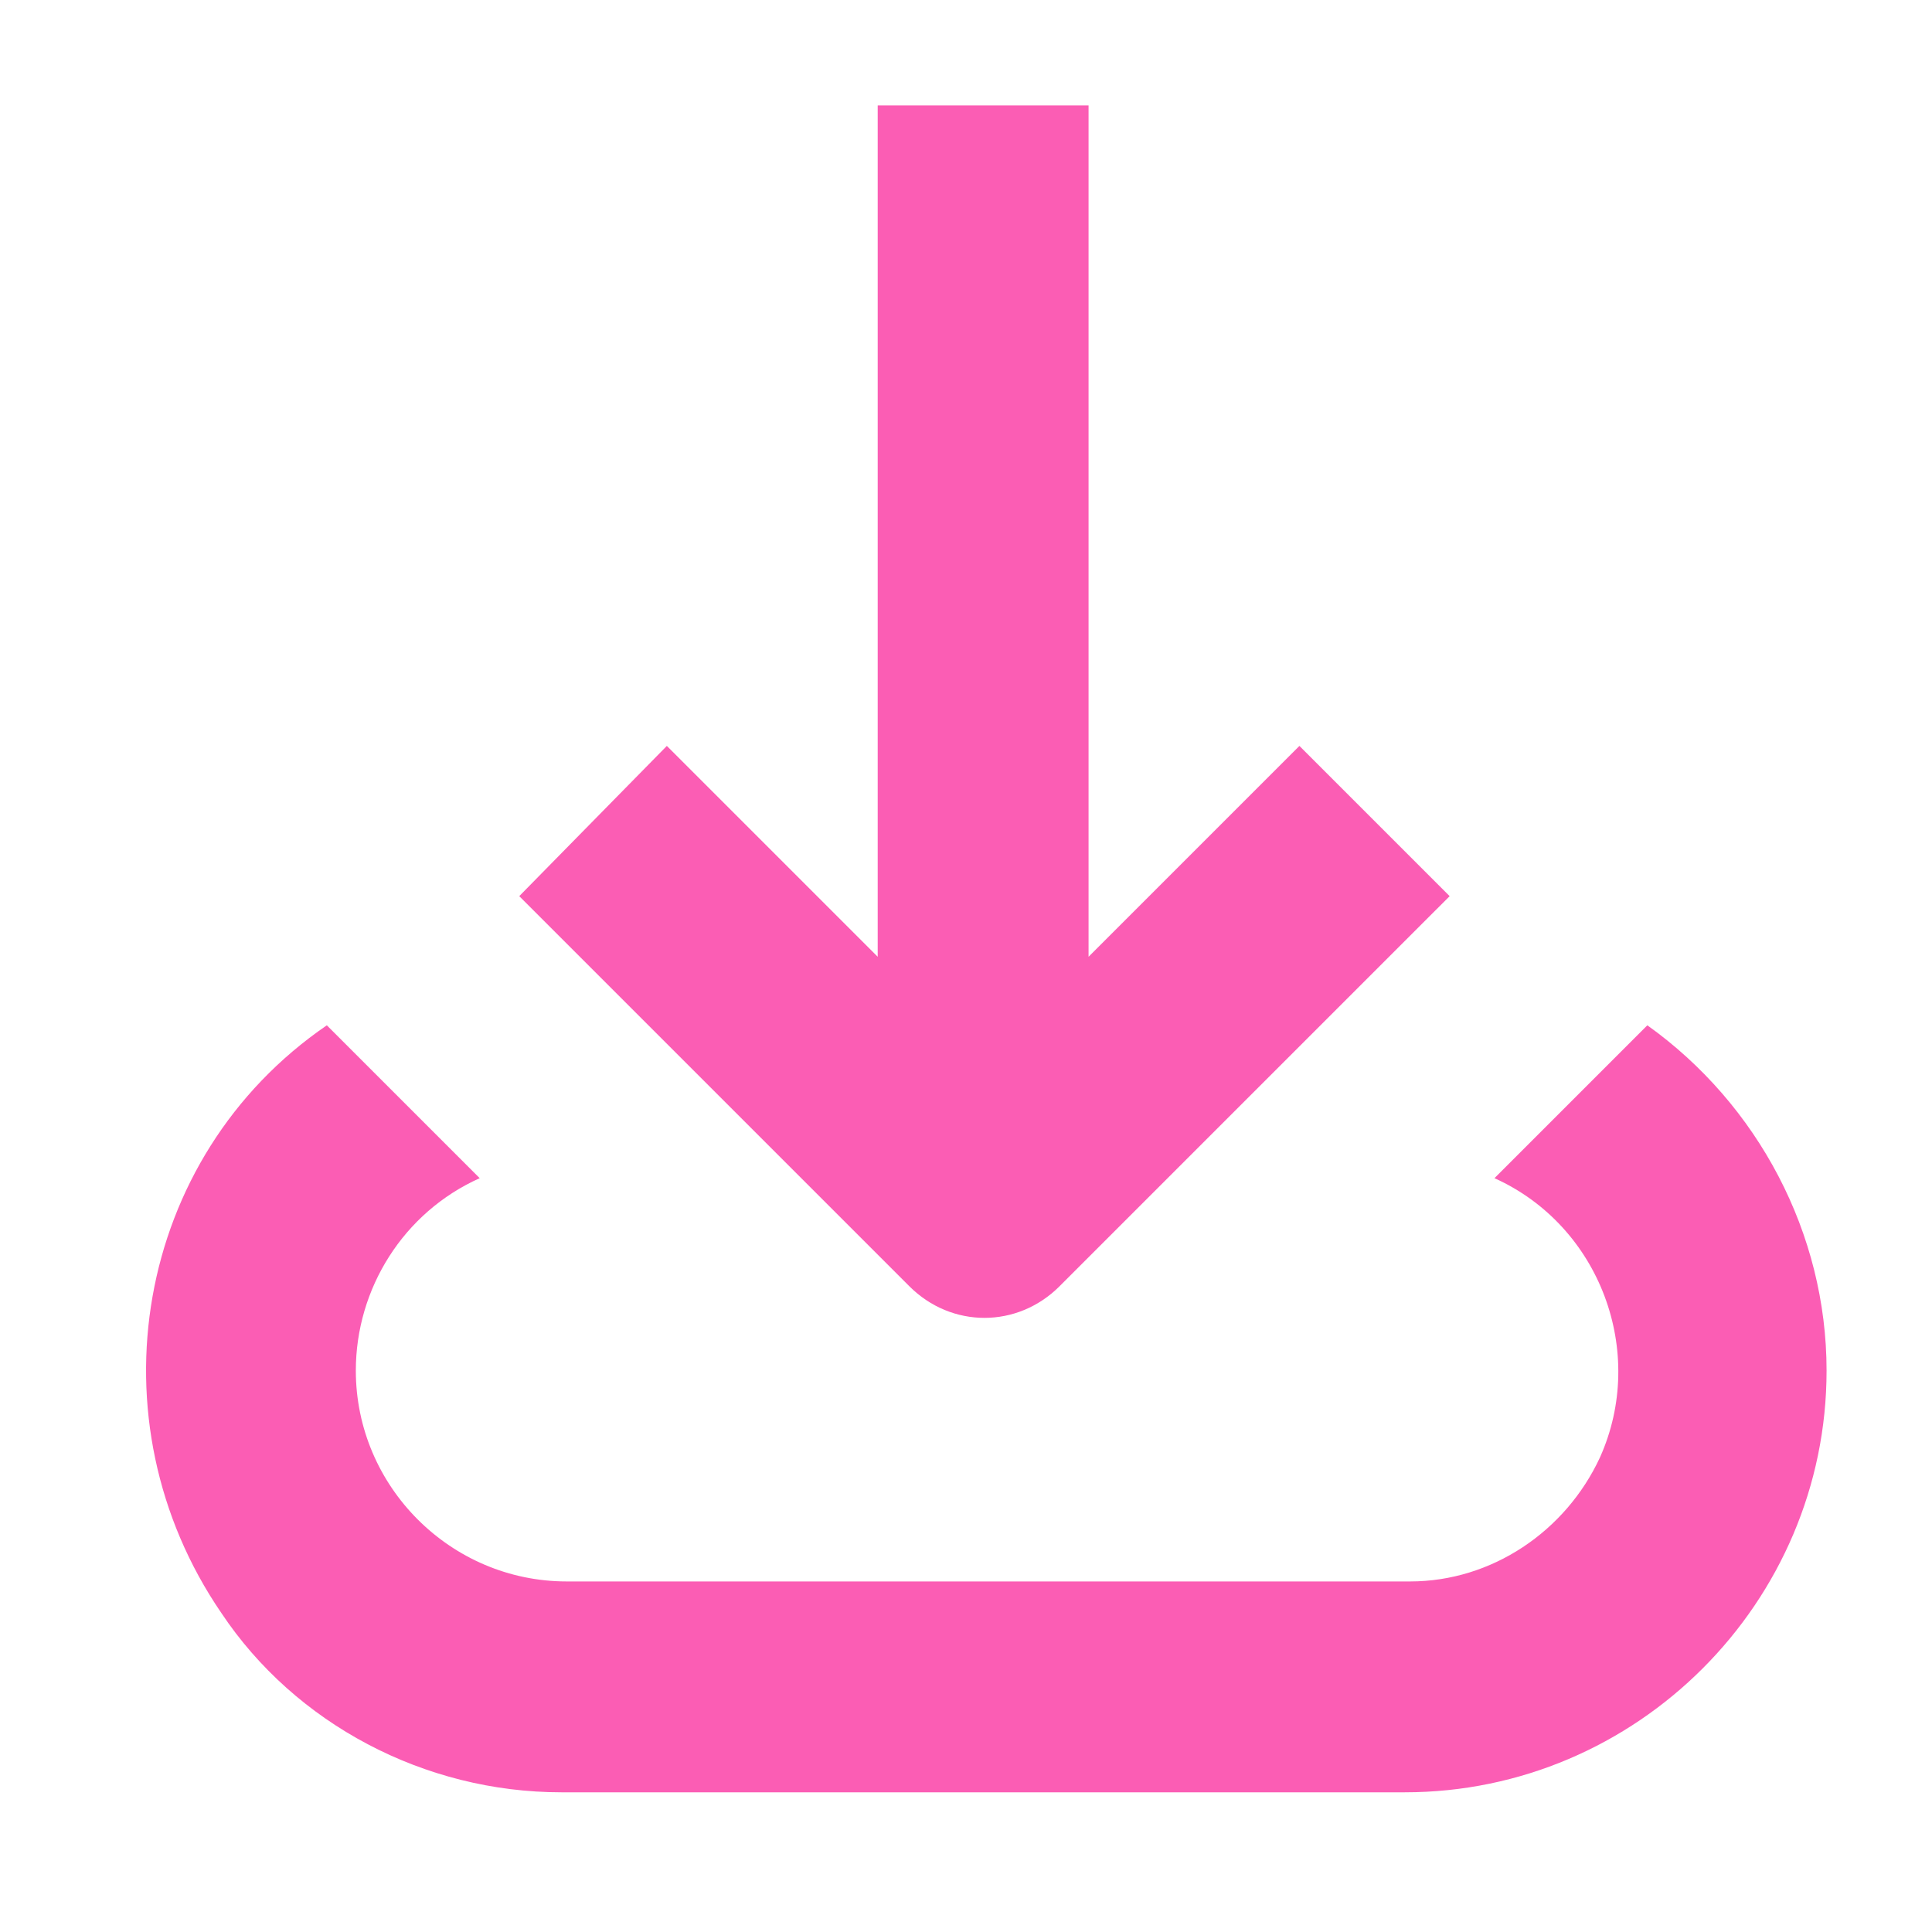
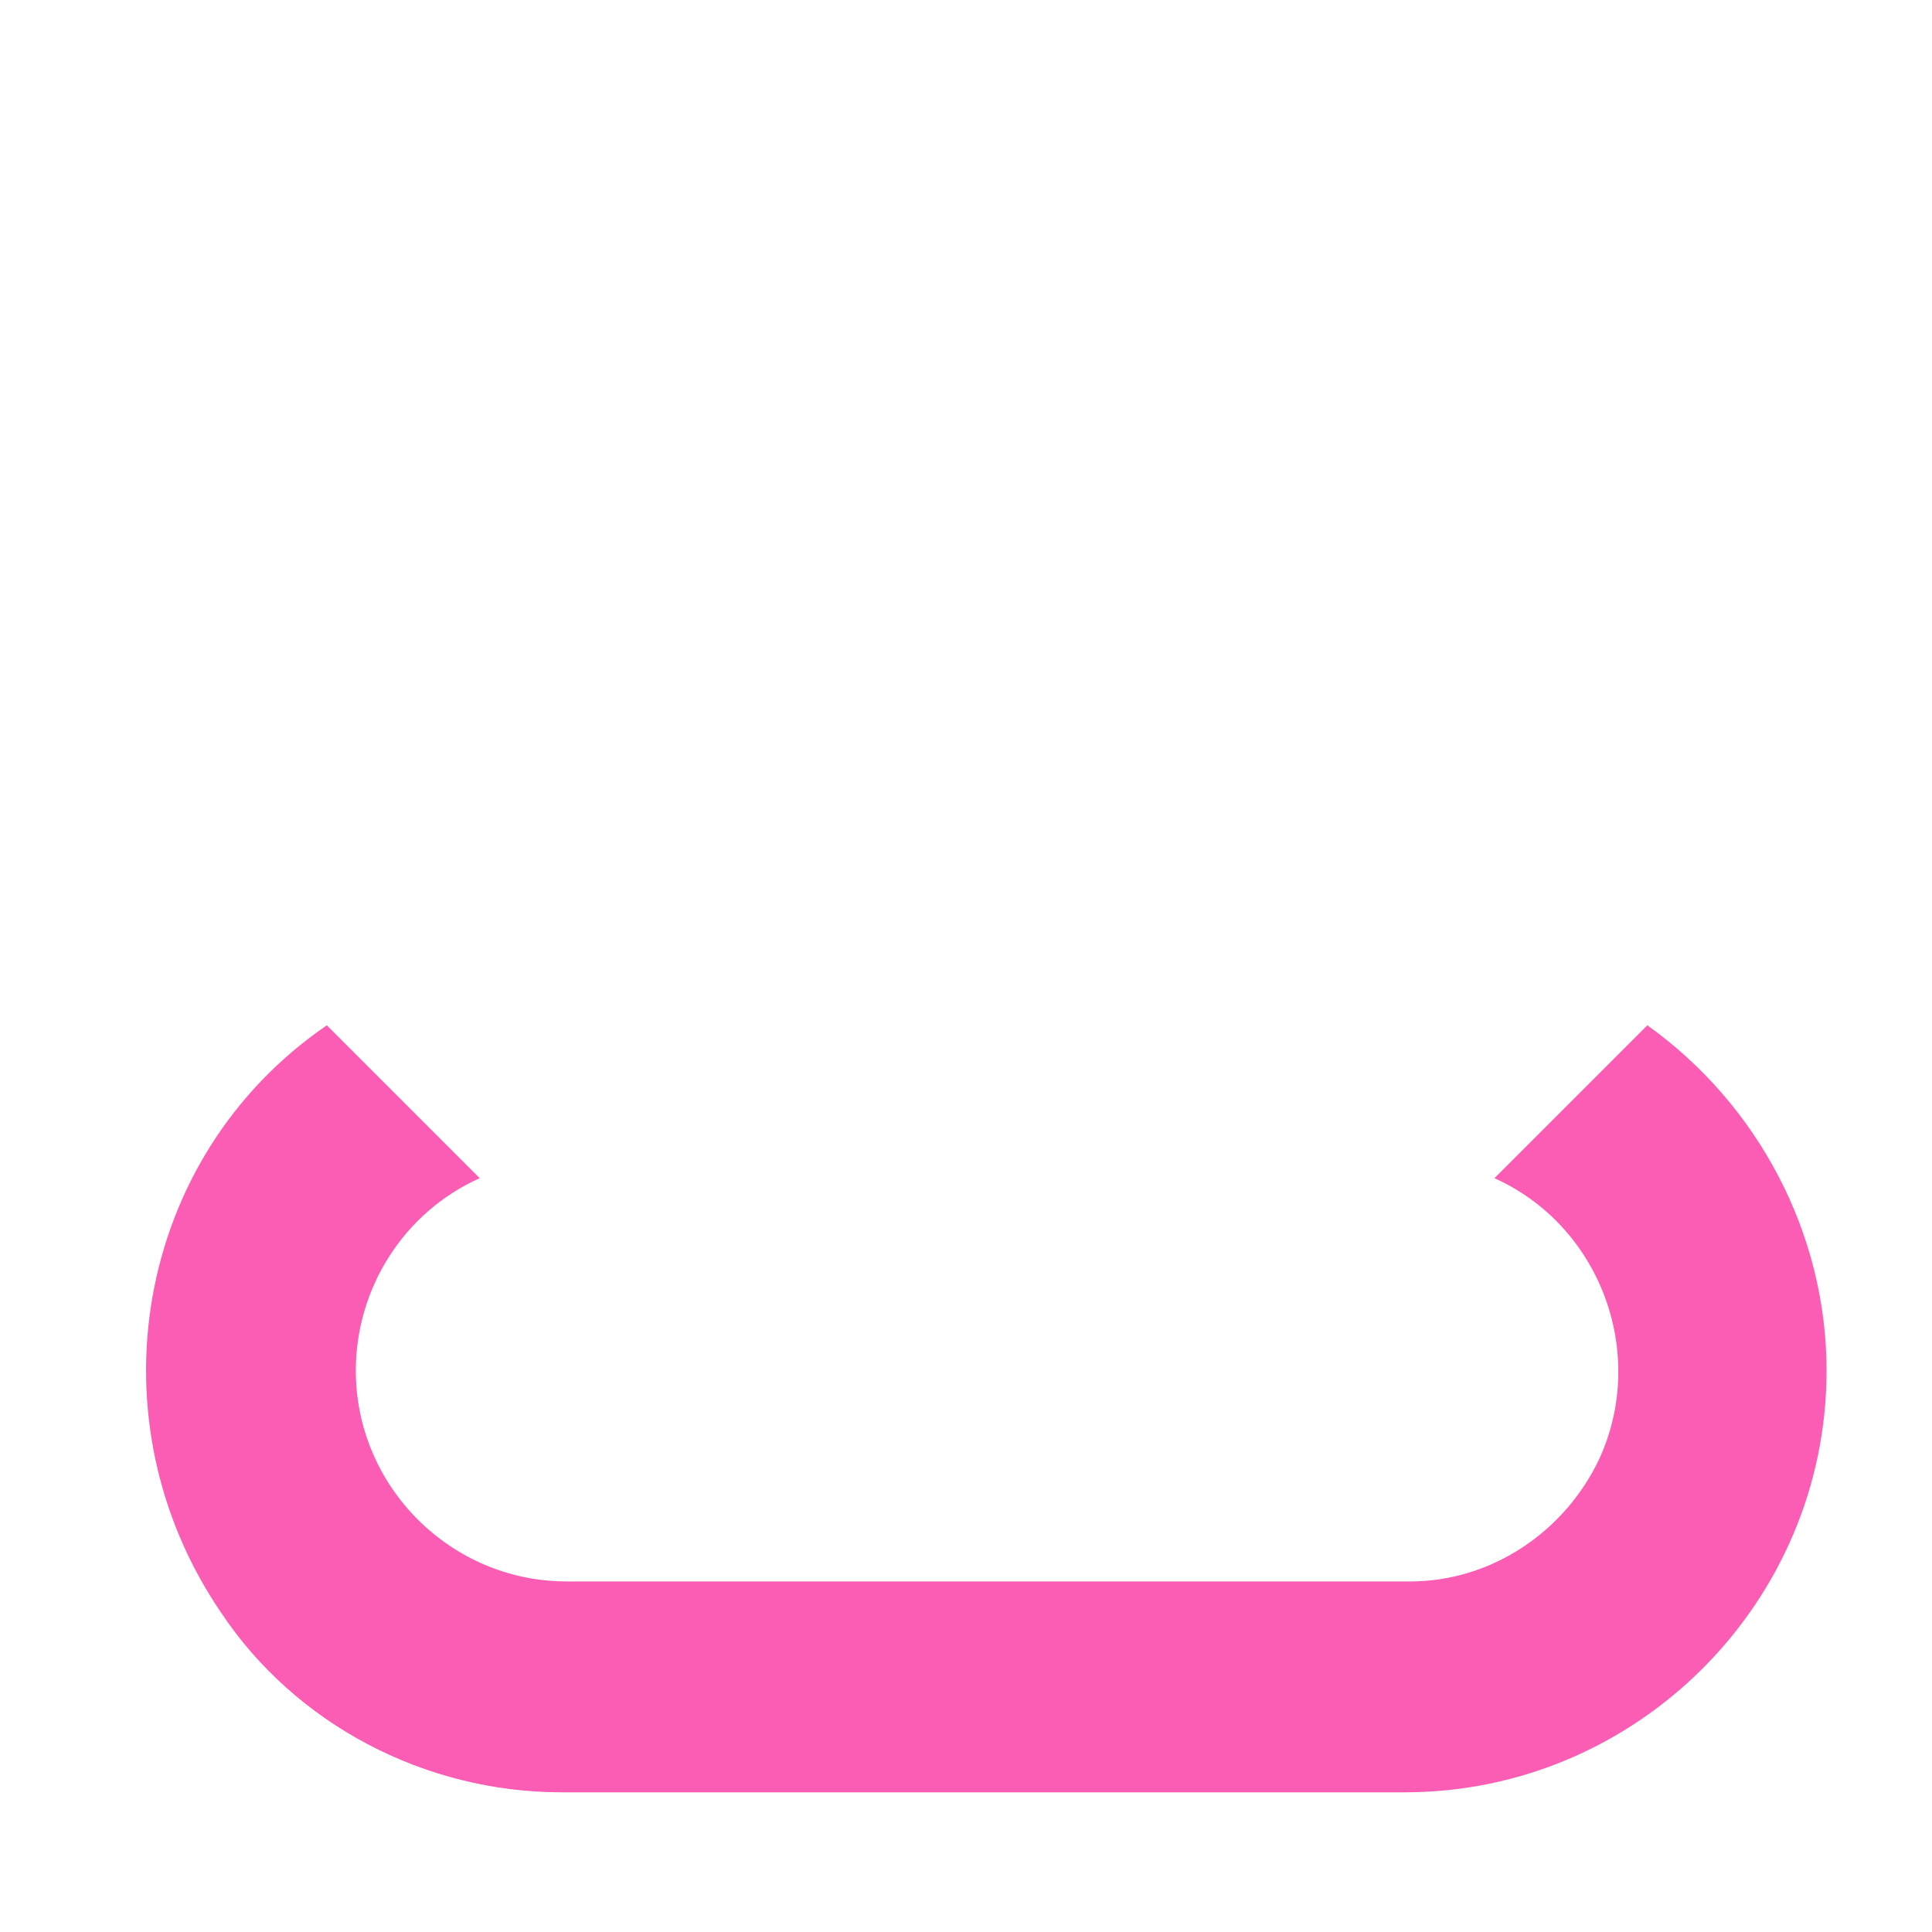
<svg xmlns="http://www.w3.org/2000/svg" id="Слой_1" x="0px" y="0px" viewBox="0 0 73.3 73.3" style="enable-background:new 0 0 73.3 73.3;" xml:space="preserve">
  <style type="text/css"> .st0{fill:#FB5DB4;} .st1{fill:url(#SVGID_1_);} </style>
  <title>Artboard 7</title>
  <g>
-     <path class="st0" d="M33.3,4v32.3l-8-8L19.7,34l14.8,14.8c1.6,1.6,4.1,1.6,5.7,0c0,0,0,0,0,0L55,34l-5.7-5.7l-8,8V4H33.3z" />
    <path class="st0" d="M21.3,68h32c8.8,0,16-7.2,16-16c0-5.2-2.6-10.1-6.8-13.1l-5.8,5.8c4,1.8,5.8,6.6,4,10.6 c-1.3,2.8-4.1,4.7-7.2,4.7h-32c-4.4,0-8-3.6-8-8c0-3.1,1.8-6,4.7-7.3l-5.8-5.8c-7.3,5-9,15-4,22.3C11.2,65.4,16.1,68,21.3,68z" />
  </g>
  <linearGradient id="SVGID_1_" gradientUnits="userSpaceOnUse" x1="112.616" y1="2.908" x2="200.661" y2="2.908" gradientTransform="matrix(1 2.739869e-02 -2.739869e-02 1 -2.244 -8.38)">
    <stop offset="0" style="stop-color:#4A40B7" />
    <stop offset="1" style="stop-color:#9C3C76" />
  </linearGradient>
-   <path class="st1" d="M109.7,34.9c0.8,2.5,4.2,2.8,6.4,3.2c3.5,0.6,7,0.6,10.5,0.1c0.5-0.1,0.4-2.5-0.1-2.4c-2.7,0.3-5.3,0.4-8,0.1 c-2.2-0.2-5.1-0.5-7-1.6c15.5-1.5,30.7-6.5,44.3-14c7.1-3.9,13.7-8.6,19.8-13.9c6.2-5.4,12-11.6,16.2-18.8c4.9-8.1,7.7-17.5,7.5-27 c0-0.2-0.1-1.2-0.5-1.2c-0.4,0-0.4,0.9-0.4,1.2c0.3,17-10.4,31.6-22.7,42.3c-11.6,10.1-25.4,17.8-40.2,22.6c-7.4,2.4-15,4-22.7,4.9 c0.5-0.5,1-1,1.5-1.5c1.9-1.9,3.8-3.7,5.9-5.4c0.6-0.5,0-3-0.3-2.7c-2.7,2.3-5.2,4.7-7.6,7.3c-0.8,0.8-1.5,1.7-2,2.6 c-0.1,0-0.3,0-0.4,0c-0.7,0.1-0.7,2.2-0.4,3.3C109.6,34.3,109.6,34.6,109.7,34.9z" />
+   <path class="st1" d="M109.7,34.9c0.8,2.5,4.2,2.8,6.4,3.2c3.5,0.6,7,0.6,10.5,0.1c0.5-0.1,0.4-2.5-0.1-2.4c-2.7,0.3-5.3,0.4-8,0.1 c-2.2-0.2-5.1-0.5-7-1.6c15.5-1.5,30.7-6.5,44.3-14c7.1-3.9,13.7-8.6,19.8-13.9c6.2-5.4,12-11.6,16.2-18.8c4.9-8.1,7.7-17.5,7.5-27 c0-0.2-0.1-1.2-0.5-1.2c-0.4,0-0.4,0.9-0.4,1.2c0.3,17-10.4,31.6-22.7,42.3c-11.6,10.1-25.4,17.8-40.2,22.6c-7.4,2.4-15,4-22.7,4.9 c0.5-0.5,1-1,1.5-1.5c1.9-1.9,3.8-3.7,5.9-5.4c0.6-0.5,0-3-0.3-2.7c-2.7,2.3-5.2,4.7-7.6,7.3c-0.8,0.8-1.5,1.7-2,2.6 c-0.1,0-0.3,0-0.4,0c-0.7,0.1-0.7,2.2-0.4,3.3C109.6,34.3,109.6,34.6,109.7,34.9" />
</svg>